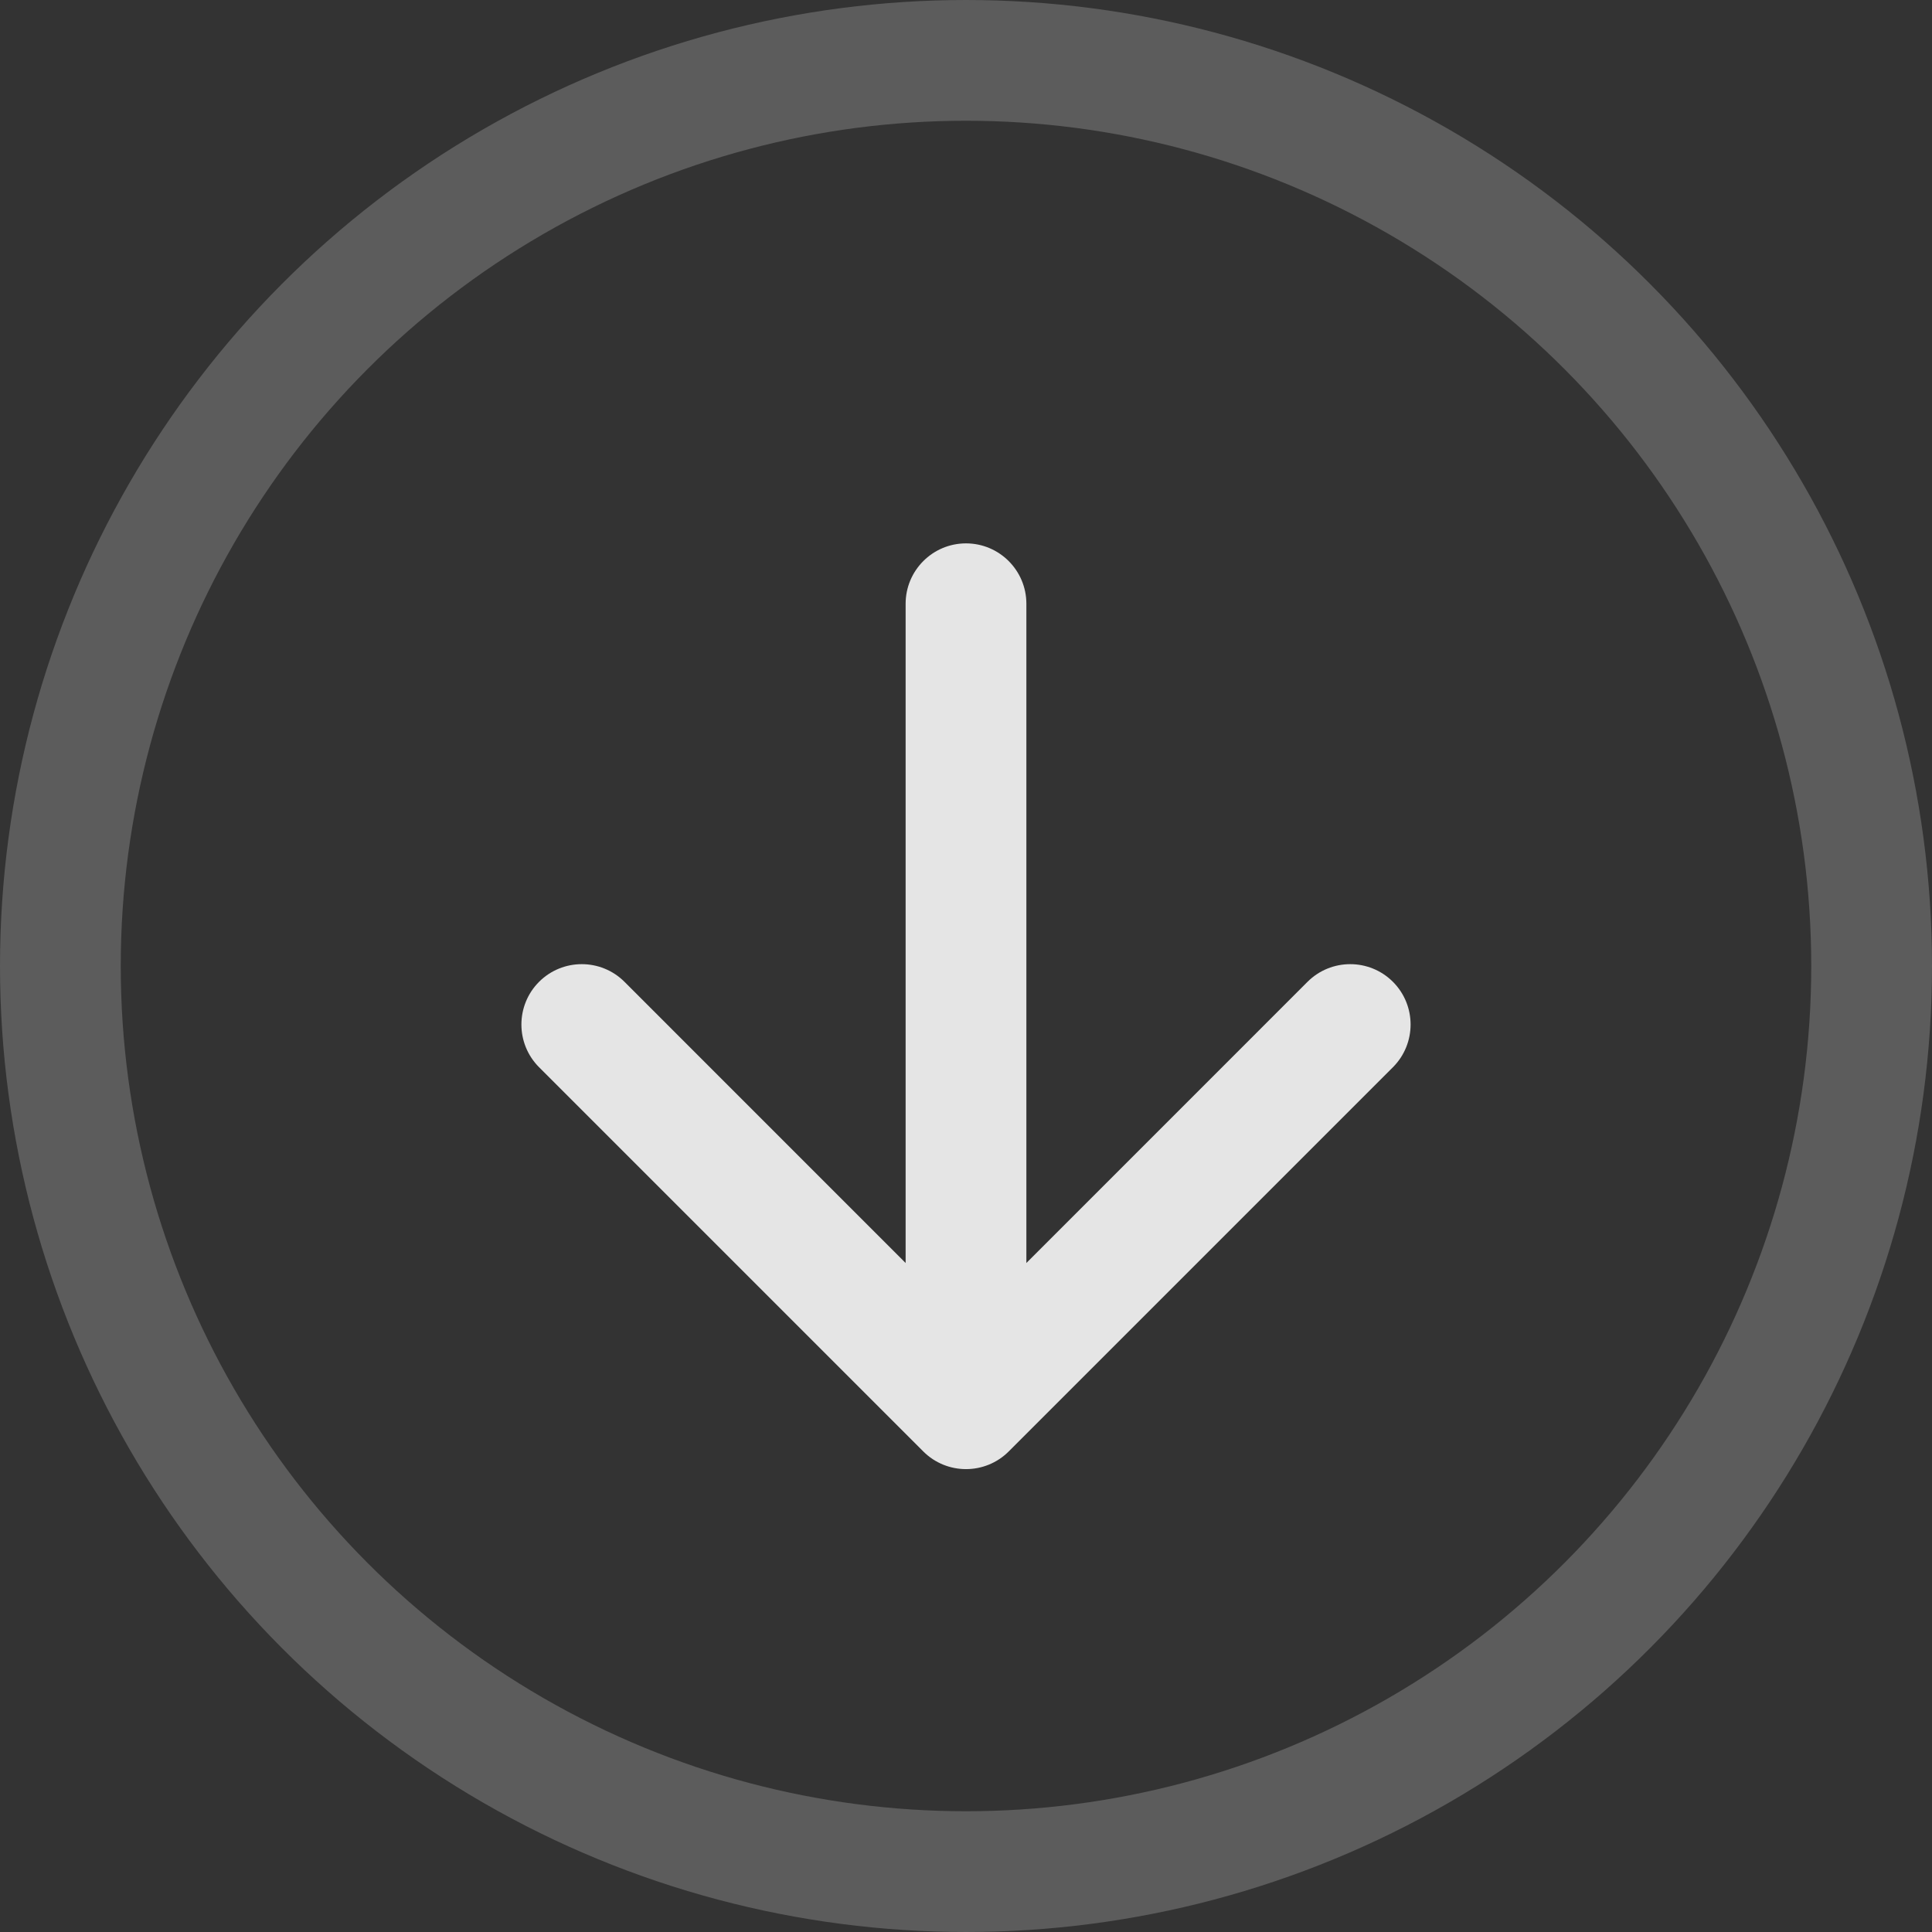
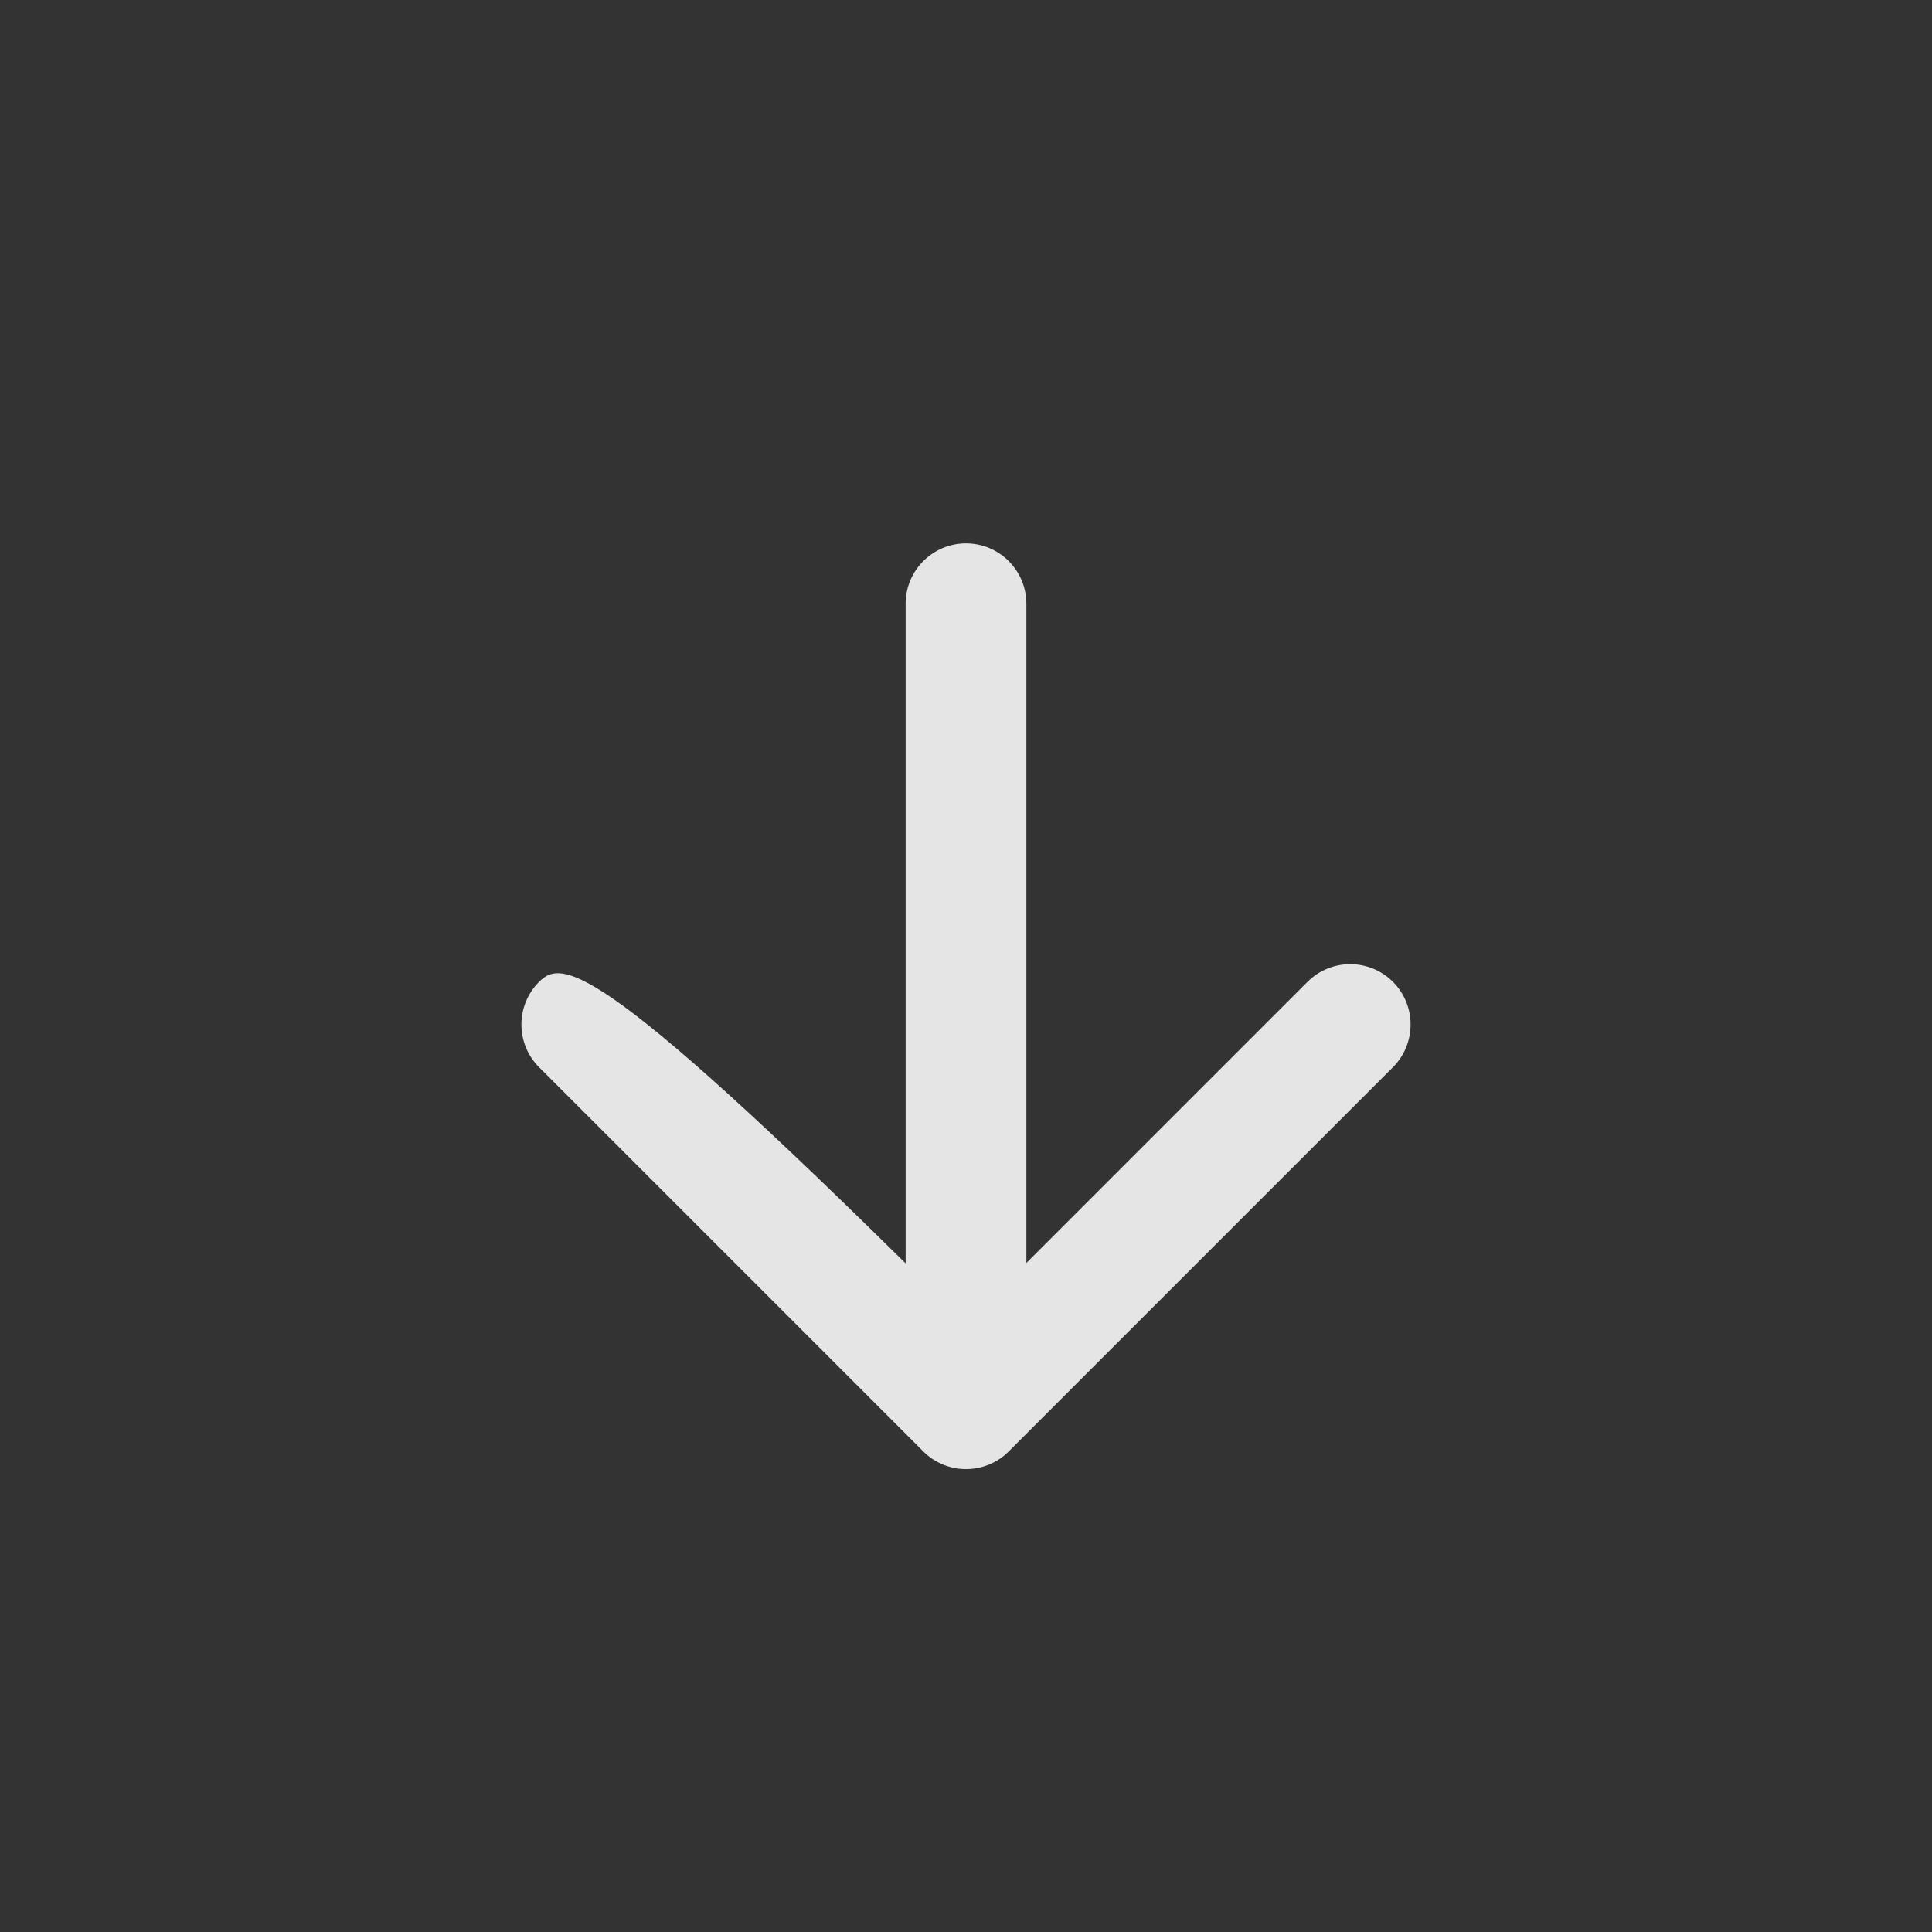
<svg xmlns="http://www.w3.org/2000/svg" width="48" height="48" viewBox="0 0 48 48" fill="none">
  <rect x="0" y="0" width="48" height="48" fill="#333333" stroke="none" />
-   <path d="M22.939 36.061C23.525 36.646 24.475 36.646 25.061 36.061L34.607 26.515C35.192 25.929 35.192 24.979 34.607 24.393C34.021 23.808 33.071 23.808 32.485 24.393L24 32.879L15.515 24.393C14.929 23.808 13.979 23.808 13.393 24.393C12.808 24.979 12.808 25.929 13.393 26.515L22.939 36.061ZM25.5 15C25.5 14.172 24.828 13.5 24 13.5C23.172 13.5 22.5 14.172 22.5 15L25.5 15ZM25.5 35L25.5 15L22.5 15L22.5 35L25.5 35Z" fill="white" fill-opacity="0.87" />
-   <circle cx="24" cy="24" r="22.5" stroke="white" stroke-opacity="0.2" stroke-width="3" />
+   <path d="M22.939 36.061C23.525 36.646 24.475 36.646 25.061 36.061L34.607 26.515C35.192 25.929 35.192 24.979 34.607 24.393C34.021 23.808 33.071 23.808 32.485 24.393L24 32.879C14.929 23.808 13.979 23.808 13.393 24.393C12.808 24.979 12.808 25.929 13.393 26.515L22.939 36.061ZM25.5 15C25.5 14.172 24.828 13.5 24 13.5C23.172 13.5 22.5 14.172 22.5 15L25.5 15ZM25.5 35L25.5 15L22.5 15L22.5 35L25.5 35Z" fill="white" fill-opacity="0.87" />
</svg>